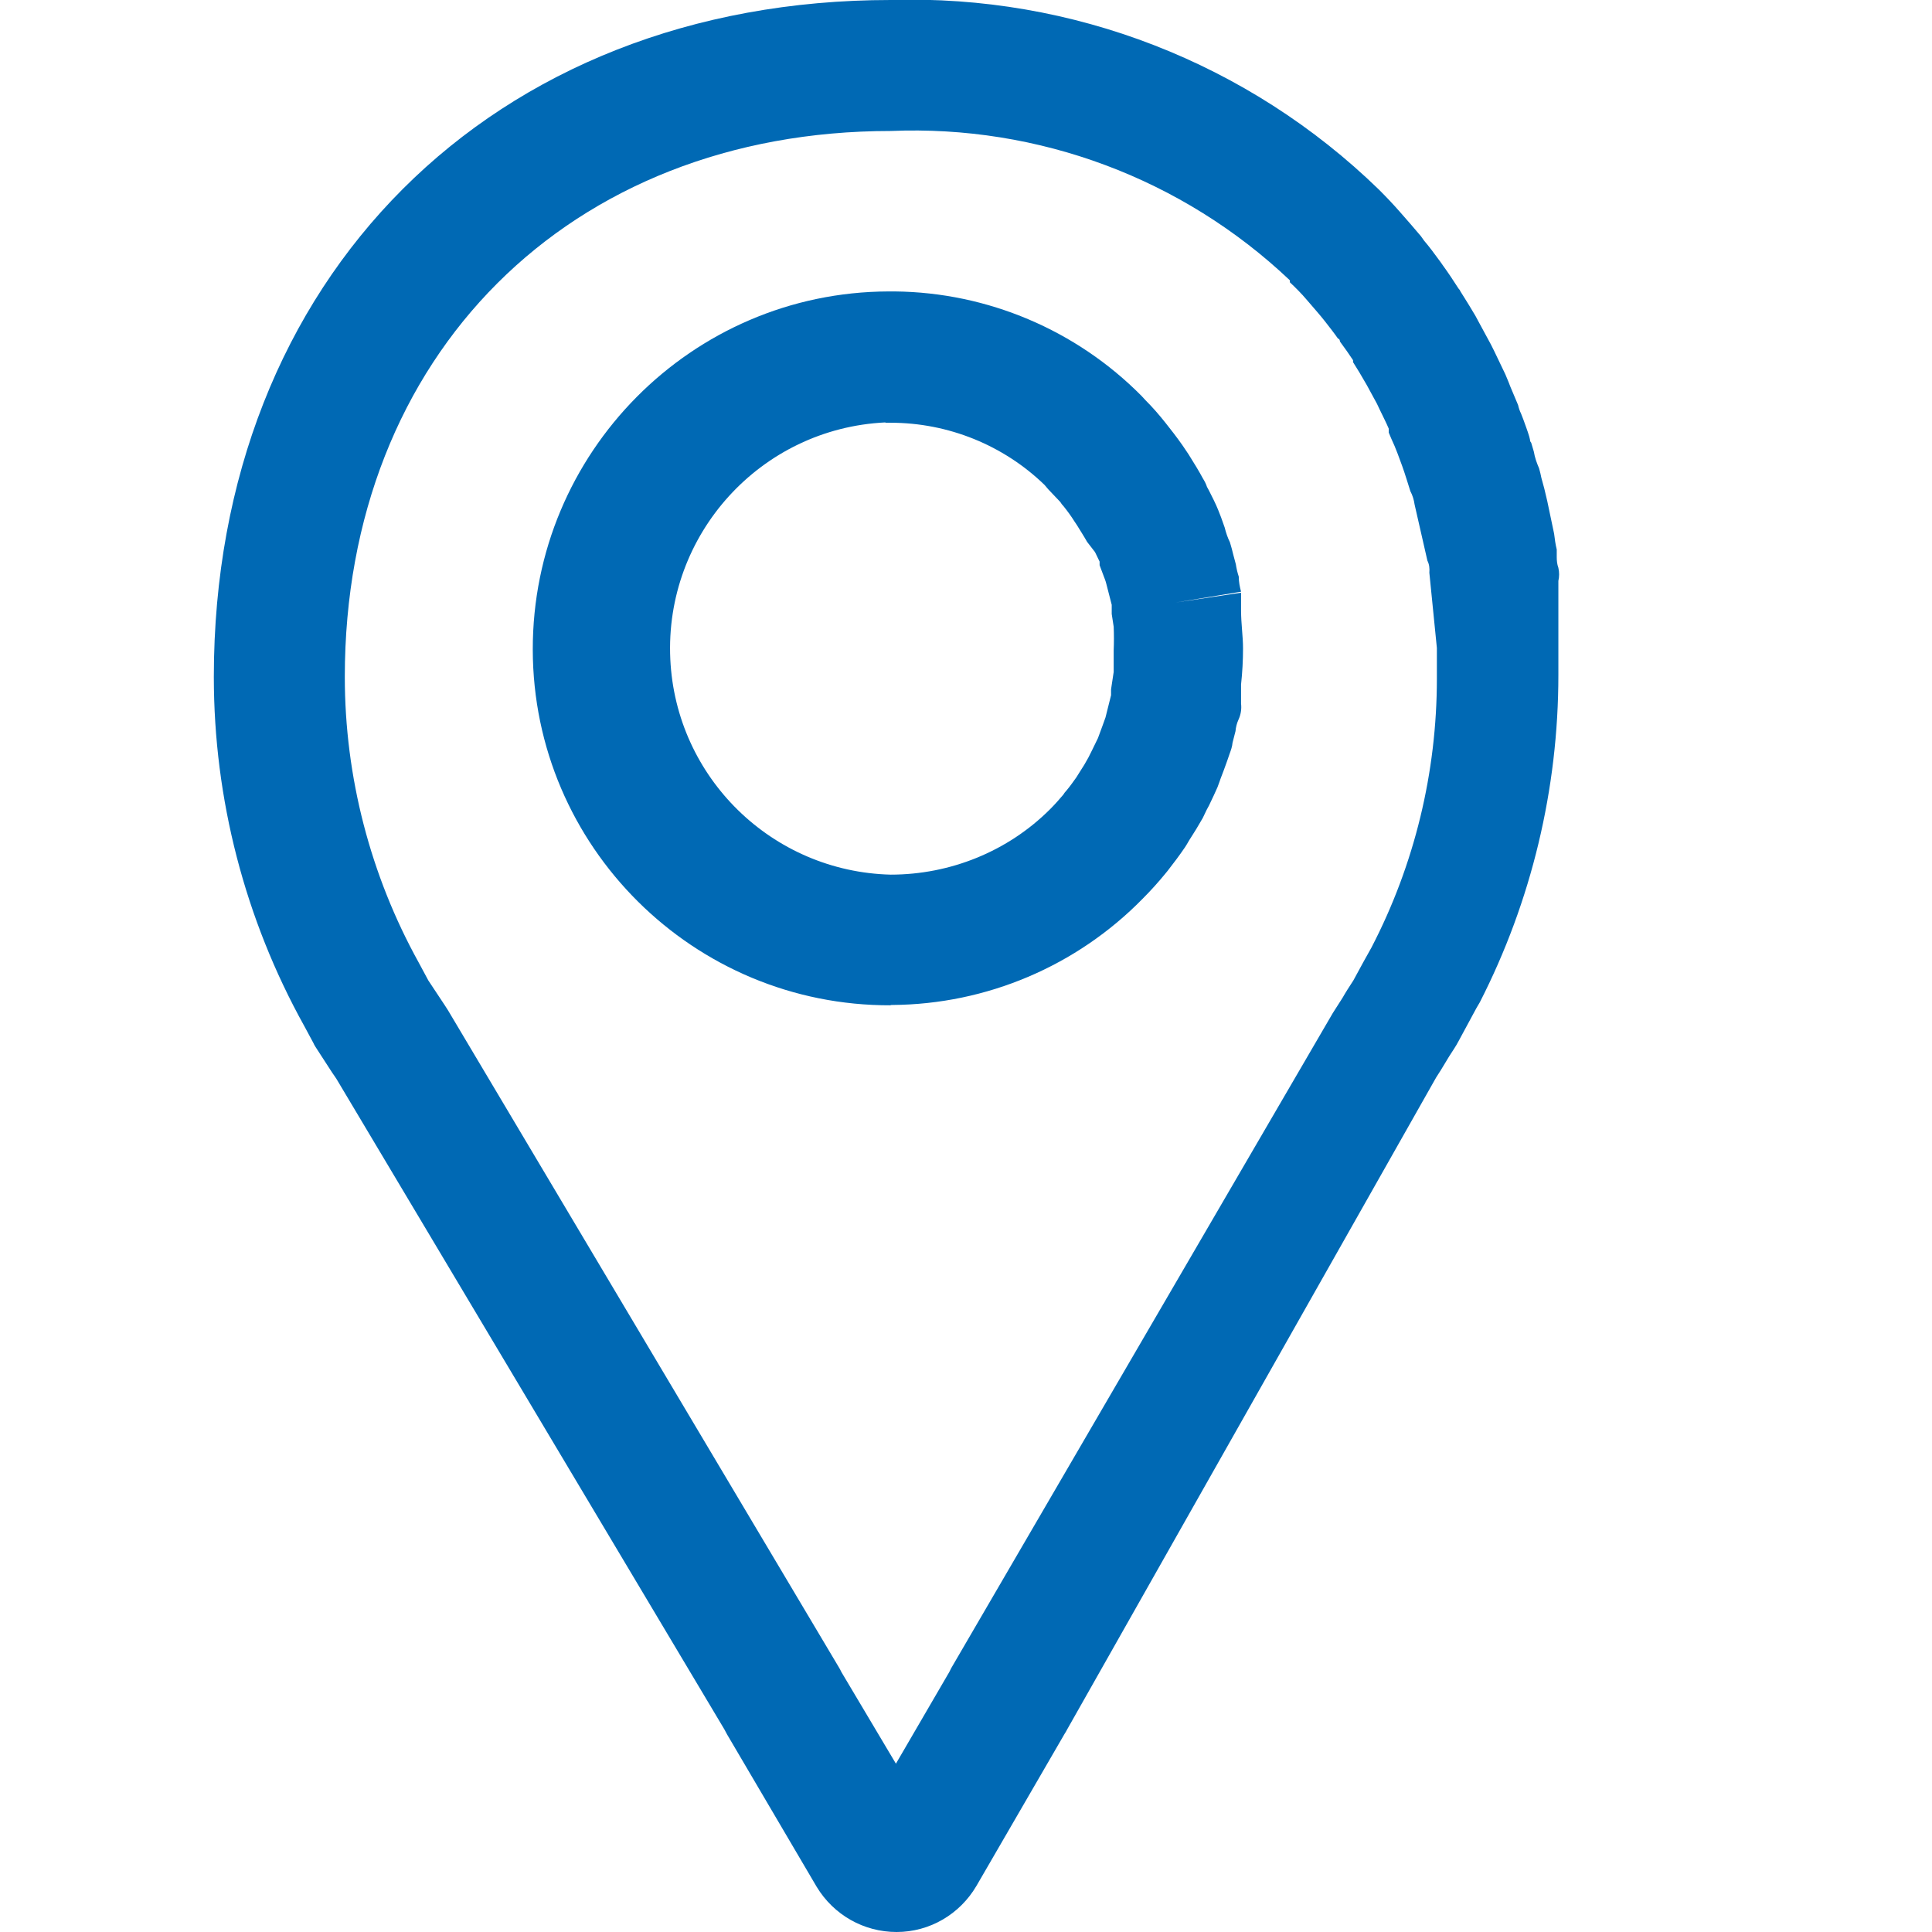
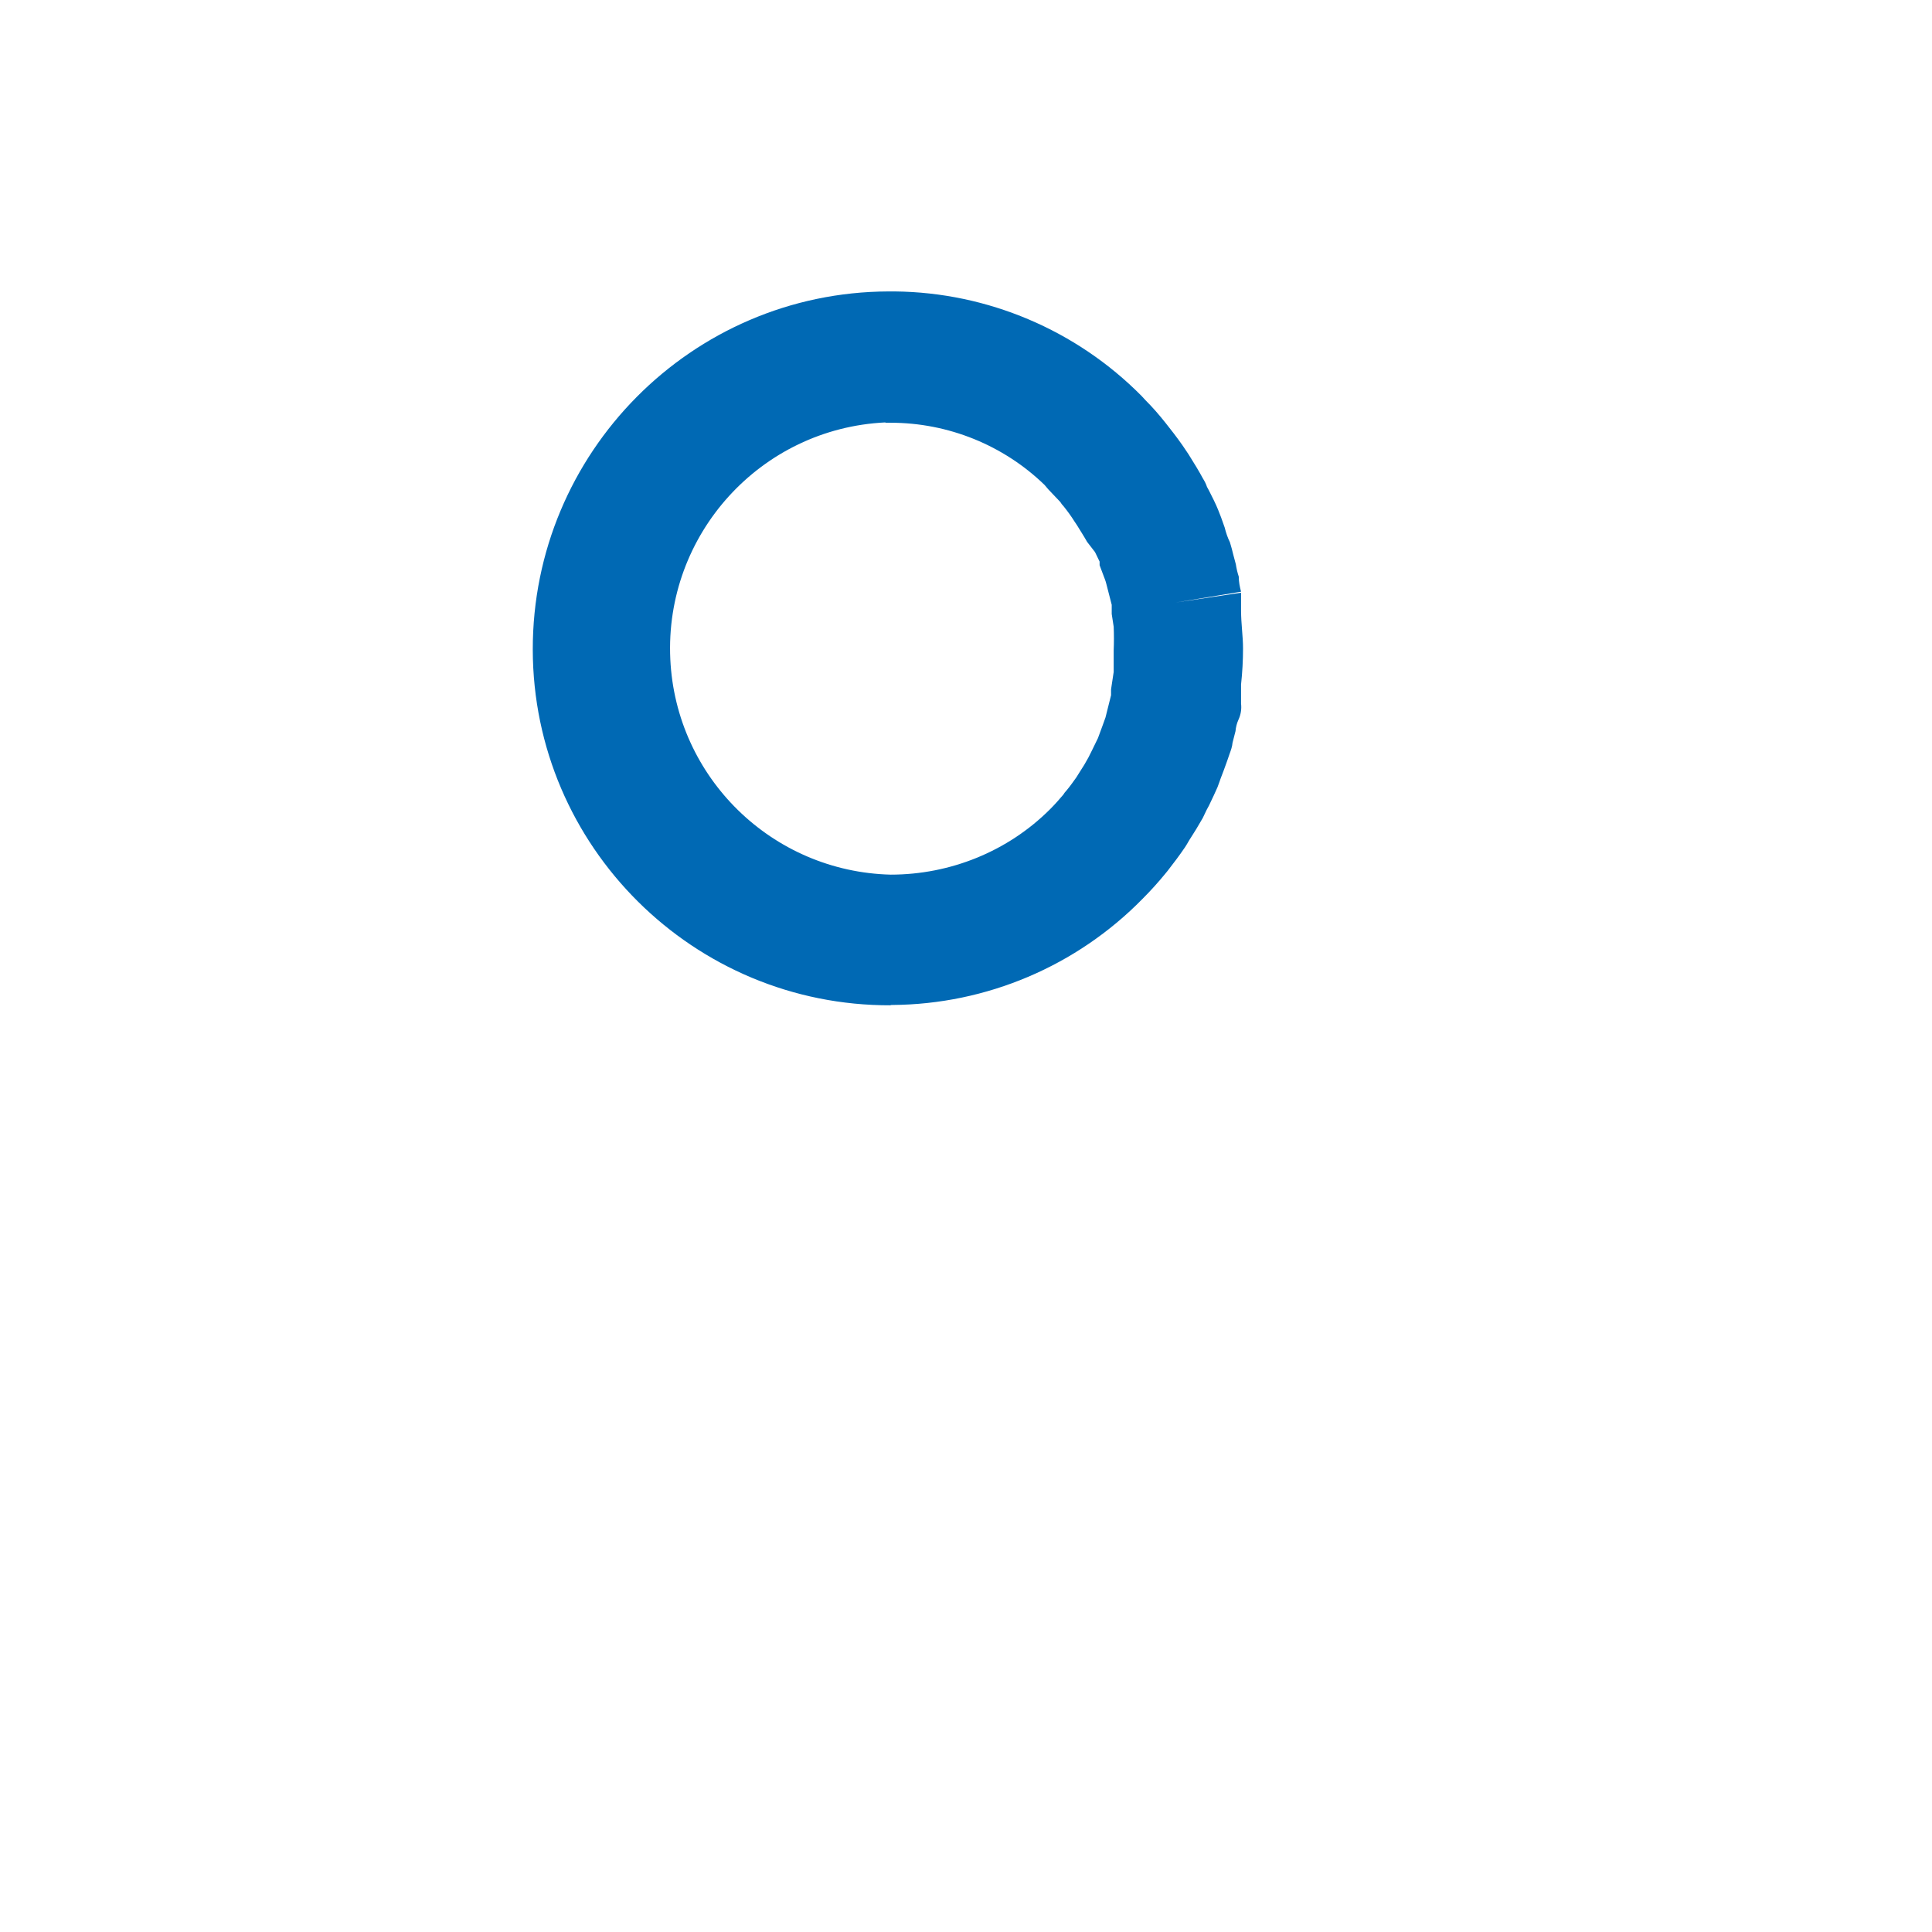
<svg xmlns="http://www.w3.org/2000/svg" id="Ebene_1" data-name="Ebene 1" viewBox="0 0 59 59">
  <defs>
    <style>
      .cls-1 {
        fill: #0069b4;
        stroke-width: 0px;
      }
    </style>
  </defs>
  <path class="cls-1" d="m27.2,30.7c-6.02.02-10.92-4.85-10.93-10.86s4.85-10.92,10.86-10.94h.2c2.83.03,5.54,1.18,7.53,3.19l.12.13c.22.22.42.45.61.69l.11.14c.19.24.37.48.54.74l.06.09c.17.27.31.5.44.74.05.08.09.16.12.25l.06.11c.1.2.2.39.28.59l.09.23.11.31c.04.16.09.31.16.45.05.16.07.25.1.37l.08.3c.02.13.05.26.09.38,0,.16.03.31.07.46l-2,.33,2-.3v.31c0,.08,0,.15,0,.23,0,.41.06.79.06,1.16,0,.37-.02.73-.06,1.1v.59c.02.17-.01.34-.08.49-.05.11-.08.23-.09.35l-.09.35c-.01.12-.05.23-.09.34-.04.12-.11.32-.17.48l-.11.29s-.05.15-.09.25-.17.37-.26.56l-.07.13-.12.25c-.13.23-.27.46-.42.69-.04.07-.08.14-.12.2-.17.25-.35.49-.53.72l-.09.11c-.19.23-.41.48-.68.75-2.01,2.05-4.76,3.22-7.64,3.24h-.05Zm-.16-17.8c-3.81.18-6.75,3.42-6.57,7.23.17,3.62,3.11,6.49,6.73,6.58h0c1.82,0,3.58-.71,4.87-2,.15-.15.28-.3.4-.44.03-.05.06-.09.1-.13.1-.12.2-.26.3-.4l.1-.16c.1-.15.19-.3.27-.45l.11-.22.18-.37.14-.38.09-.25.17-.68v-.18l.08-.53v-.66c.01-.24.01-.48,0-.72l-.06-.39v-.28l-.17-.66c-.02-.08-.05-.15-.08-.23l-.12-.32v-.11l-.14-.29-.24-.31h0c-.12-.21-.22-.36-.31-.51l-.08-.12c-.1-.16-.21-.31-.33-.46-.04-.04-.07-.08-.1-.13l-.37-.39-.11-.13c-1.26-1.22-2.95-1.9-4.7-1.9h-.16Z" />
-   <path class="cls-1" d="m27.38,59c-1,0-1.92-.52-2.44-1.38l-2.74-4.66-.08-.15-11.85-19.87-.13-.19-.46-.71c-.04-.06-.08-.12-.11-.19l-.28-.52c-1.81-3.26-2.76-6.93-2.76-10.66C6.53,8.5,15.03,0,27.2,0c5.55-.17,10.93,1.92,14.91,5.79h0c.22.22.43.44.64.68s.44.5.64.74l.1.14c.13.15.32.4.5.65l.07.1c.16.22.32.46.48.71.03.03.05.06.06.09.17.27.32.51.46.75l.08.15.39.72.1.2.34.71.1.24.05.13.24.57c.02.09.05.18.09.26l.07.18c.06.17.13.35.18.52s0,.11.06.19l.08.27c.03.18.09.35.16.51.03.1.05.19.07.29l.09.33.09.38.21,1c.02.16.04.32.08.48v.23c0,.11.01.22.05.33.03.13.03.27,0,.4v2.87c0,3.48-.82,6.91-2.4,10l-.1.17-.54,1c-.04.08-.09.16-.14.24-.12.18-.2.31-.27.43h0c-.09.15-.18.3-.28.45l-11.28,19.93s-.04.08-.07.12l-2.69,4.64c-.51.87-1.43,1.41-2.44,1.41Zm-1.68-7.93l1.66,2.79,1.63-2.8.06-.12,11.65-20,.07-.11.23-.36c.09-.16.2-.33.33-.53.2-.37.44-.81.55-1,1.32-2.54,2-5.36,2-8.22v-.93l-.23-2.3c.01-.13,0-.25-.06-.37l-.39-1.71c-.02-.14-.06-.28-.13-.41l-.11-.35c-.05-.17-.1-.3-.14-.42l-.14-.38c-.06-.16-.12-.3-.19-.45l-.08-.19v-.12c-.08-.19-.18-.38-.27-.57l-.09-.19-.31-.57-.07-.12c-.09-.16-.21-.36-.35-.58h0v-.06c-.12-.18-.25-.37-.4-.57,0,0,0-.08-.06-.09-.11-.16-.26-.35-.4-.53s-.37-.44-.55-.65c-.16-.19-.34-.37-.52-.54v-.06c-3.28-3.11-7.68-4.75-12.19-4.56-9.81,0-16.67,6.85-16.67,16.67,0,3.05.78,6.06,2.26,8.73l.29.54.51.77.09.14,11.94,20.07s.06.1.08.15Z" />
</svg>